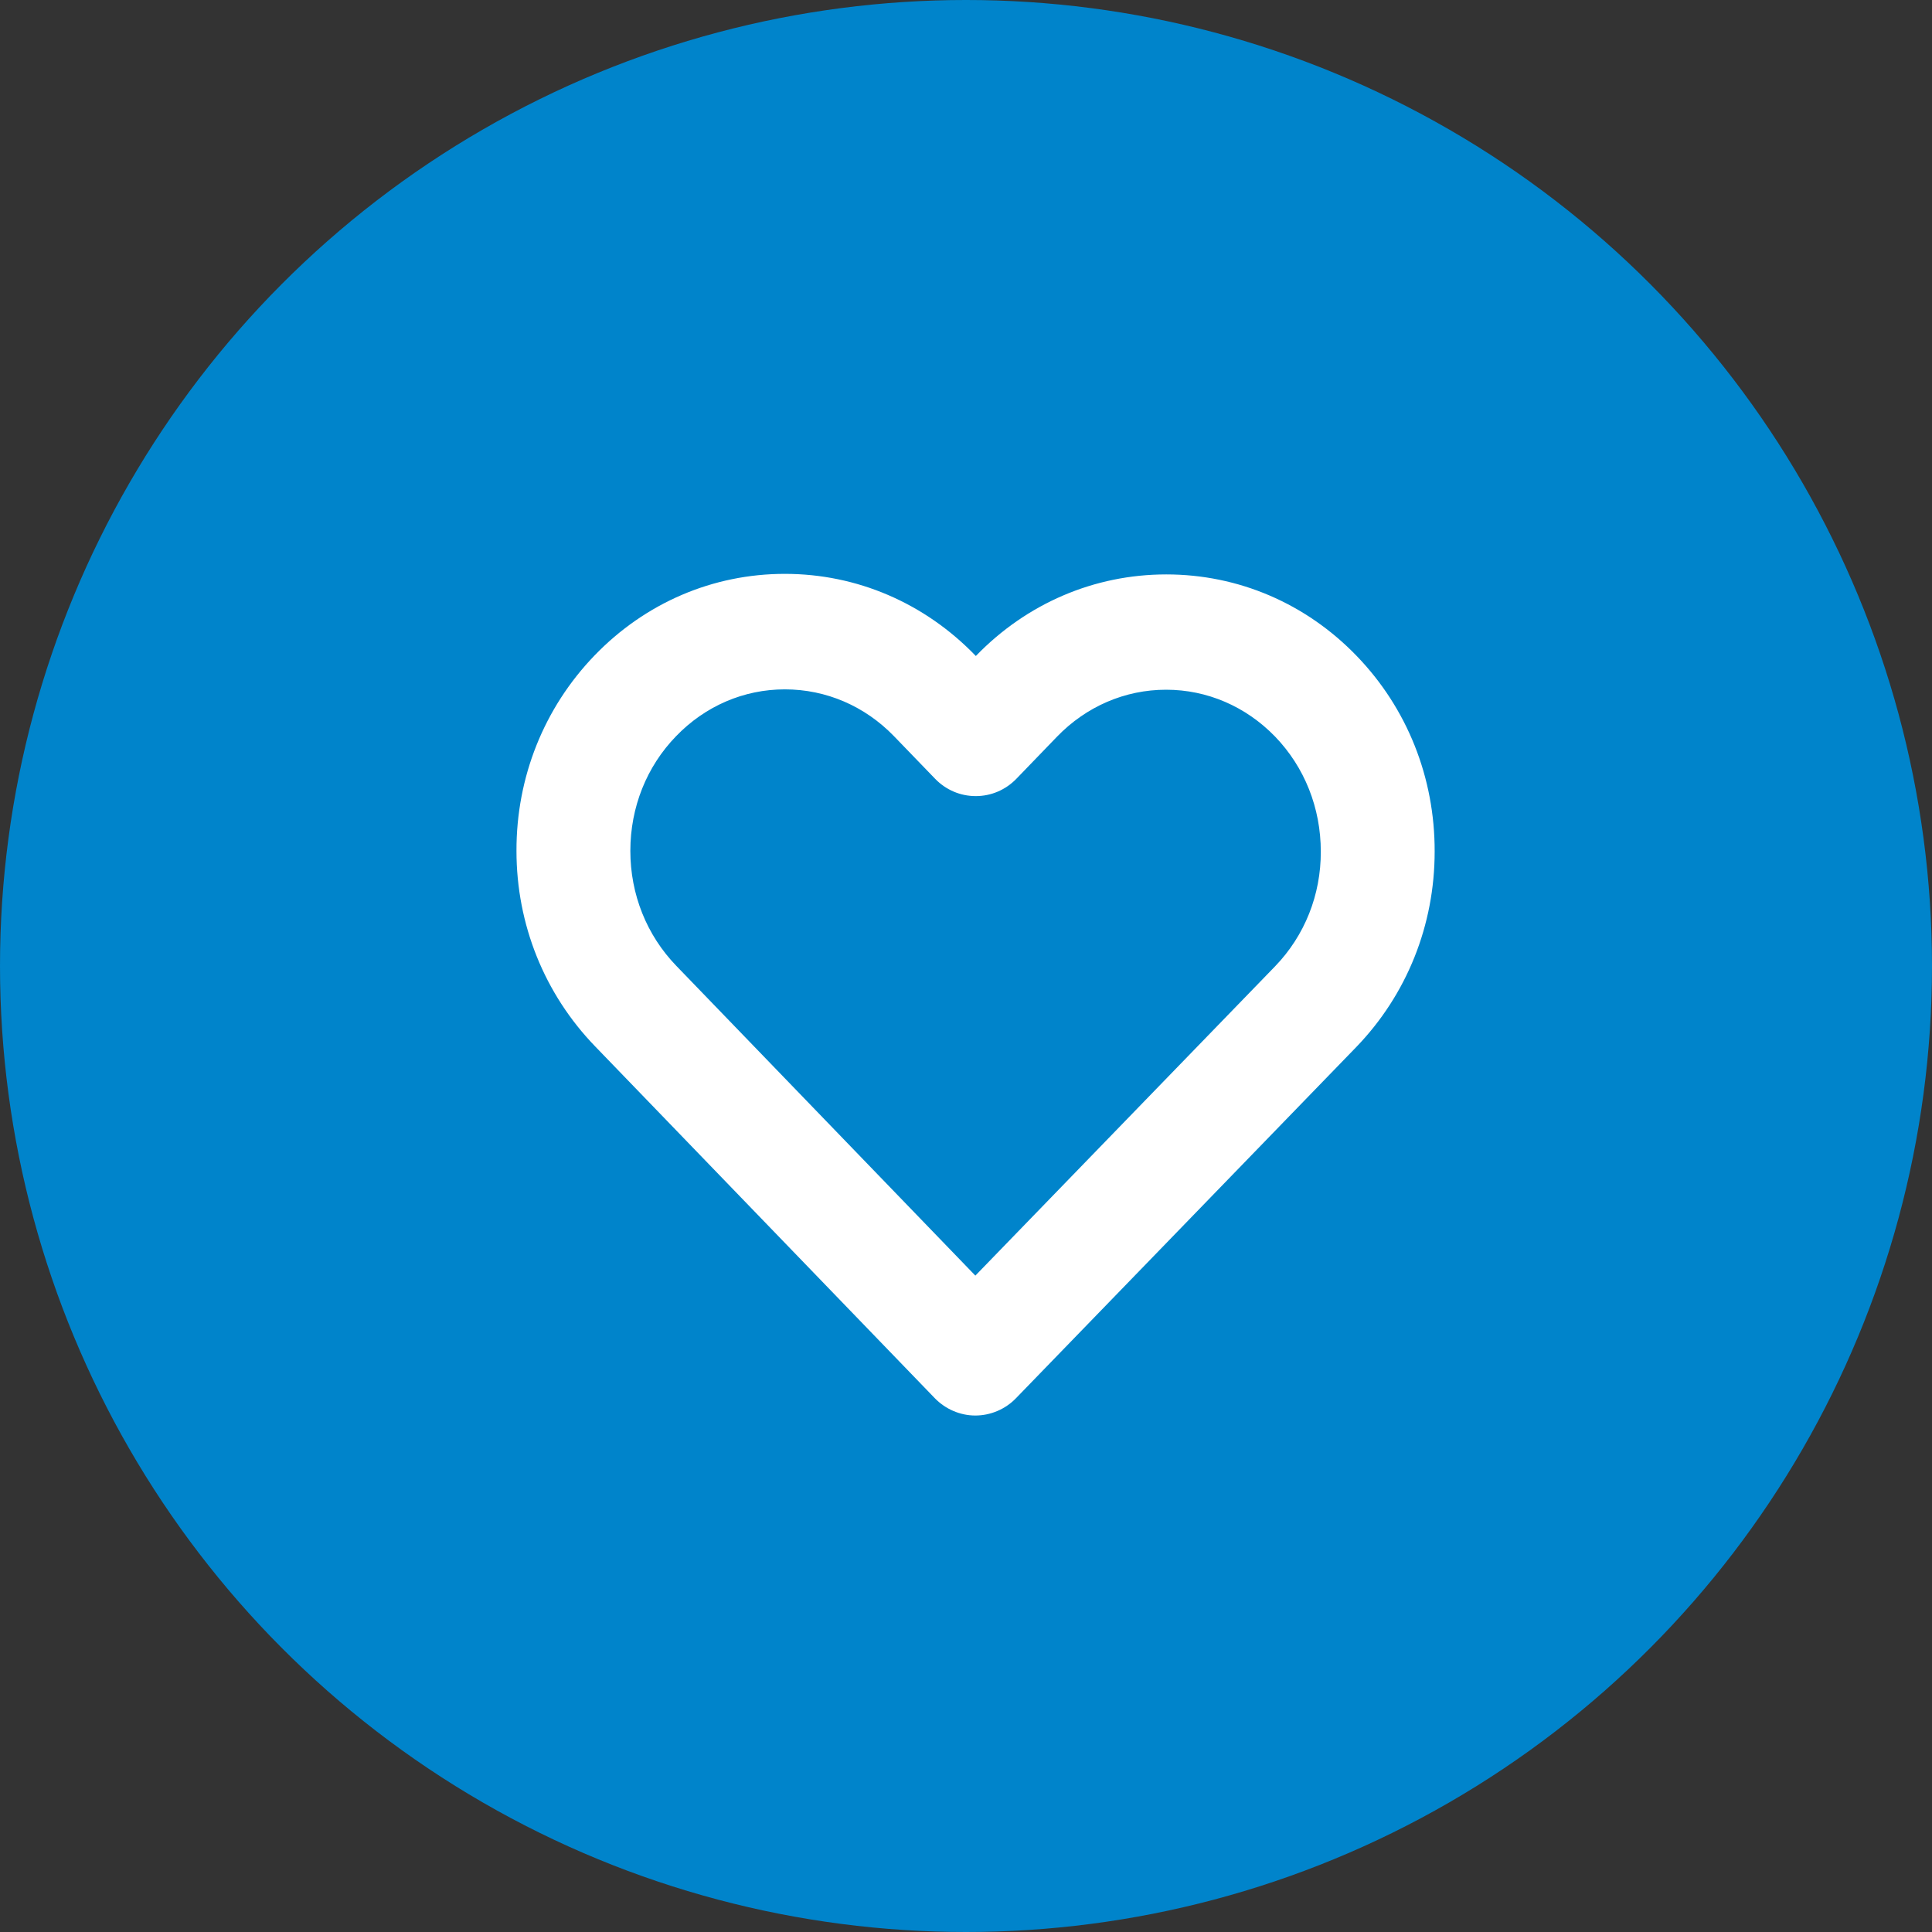
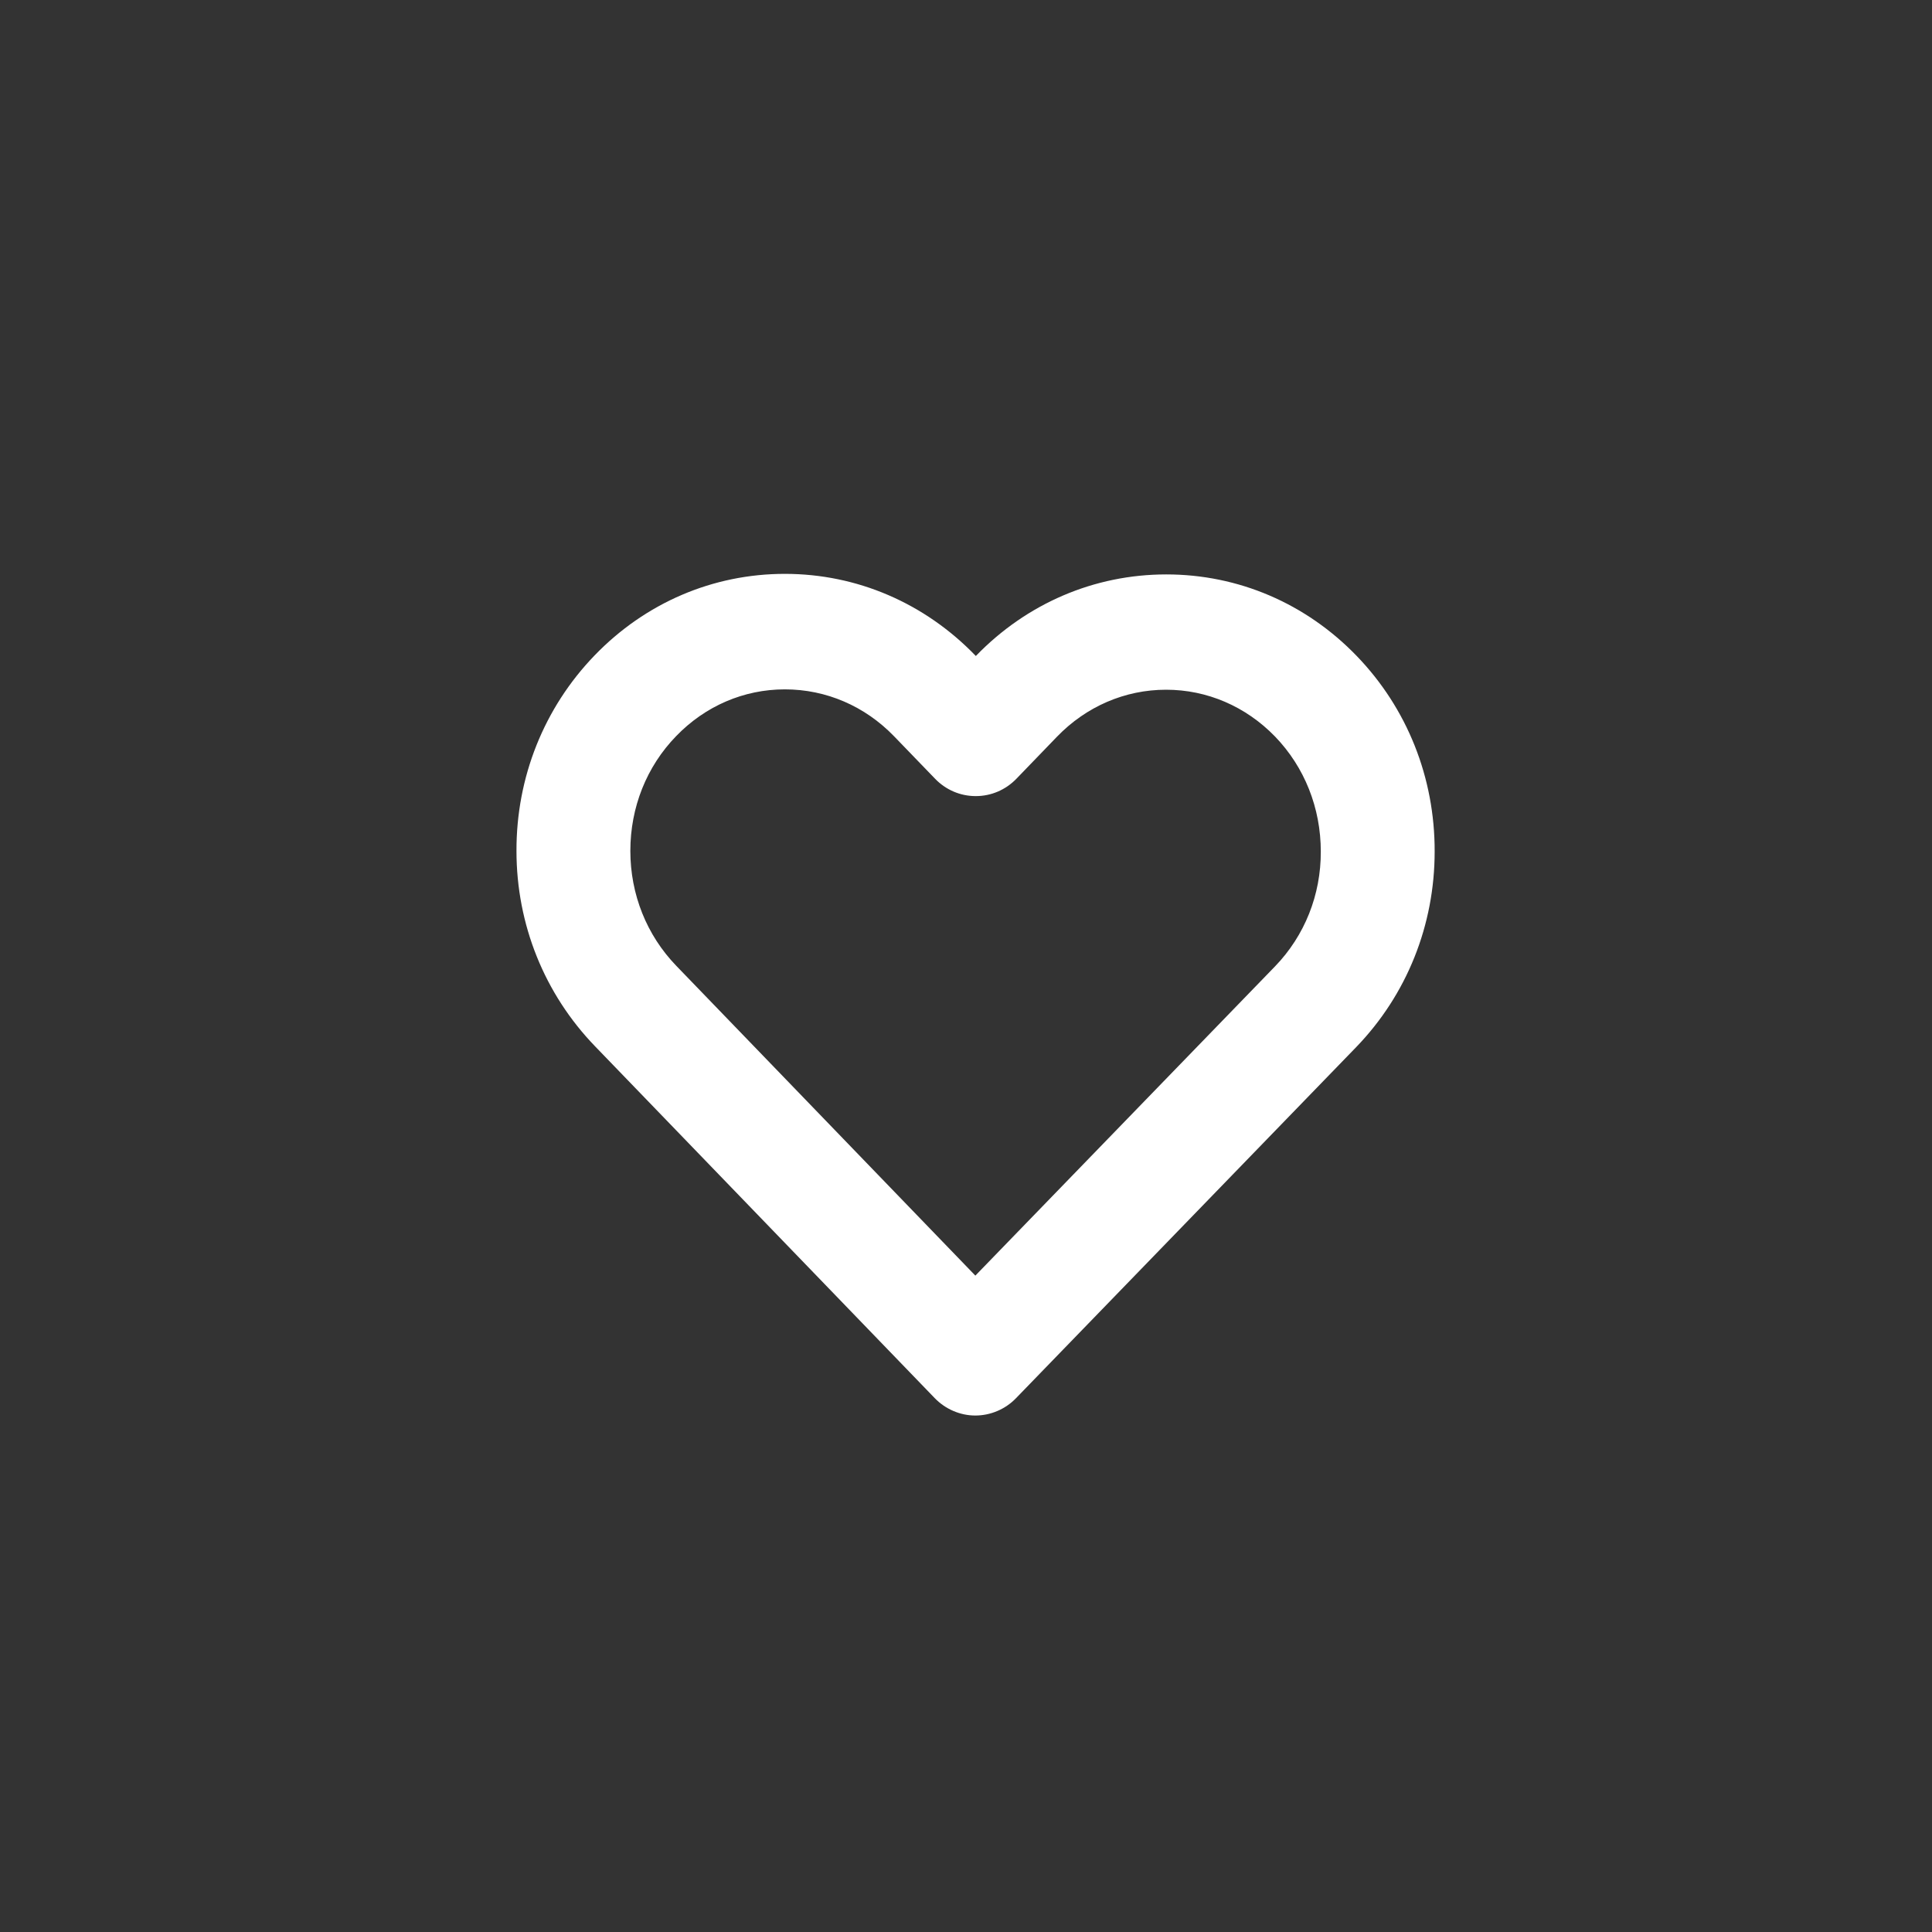
<svg xmlns="http://www.w3.org/2000/svg" width="101px" height="101px" viewBox="0 0 101 101" version="1.1">
  <rect x="0" y="0" width="101" height="101" fill="#333333" stroke="none" />
  <title>Group 7</title>
  <desc>Created with Sketch.</desc>
  <defs />
  <g stroke="none" stroke-width="1" fill="none" fill-rule="evenodd">
    <g transform="translate(-130, -49)">
      <g>
        <g>
          <g>
            <g transform="translate(58, 40)">
              <g transform="translate(0, 9)">
                <g>
                  <g transform="translate(72, 0)">
                    <g>
-                       <ellipse fill="#0084CB" cx="50.5" cy="50.5" rx="50.5" ry="50.5" />
                      <path d="M60.961,36.057 C63.102,36.057 65.126,36.927 66.657,38.505 C68.198,40.102 69.048,42.236 69.048,44.518 C69.055,46.782 68.207,48.912 66.659,50.516 L50.989,66.686 L35.354,50.49 C33.805,48.886 32.953,46.753 32.953,44.483 C32.953,42.204 33.801,40.076 35.344,38.486 C36.868,36.906 38.887,36.038 41.03,36.038 C43.184,36.038 45.214,36.91 46.744,38.495 L48.881,40.708 C49.446,41.294 50.202,41.618 51.009,41.618 L51.01,41.618 C51.816,41.618 52.572,41.294 53.138,40.708 L55.255,38.515 C56.786,36.93 58.813,36.057 60.961,36.057 M70.923,34.29 C68.27,31.542 64.736,30.029 60.971,30.029 C57.208,30.029 53.673,31.544 51.015,34.293 L51.001,34.28 C48.336,31.52 44.796,30 41.03,30 C37.27,30 33.74,31.513 31.086,34.261 C28.441,37.001 26.99,40.633 27,44.483 C27,48.325 28.458,51.952 31.105,54.695 L48.862,73.087 C49.421,73.667 50.195,74 50.986,74 C51.782,74 52.556,73.671 53.108,73.1 L70.905,54.734 C73.545,51.998 75,48.367 75,44.517 C75.011,40.656 73.564,37.024 70.923,34.29" fill="#FFFFFF" />
                    </g>
                  </g>
                </g>
              </g>
            </g>
          </g>
        </g>
      </g>
    </g>
  </g>
</svg>